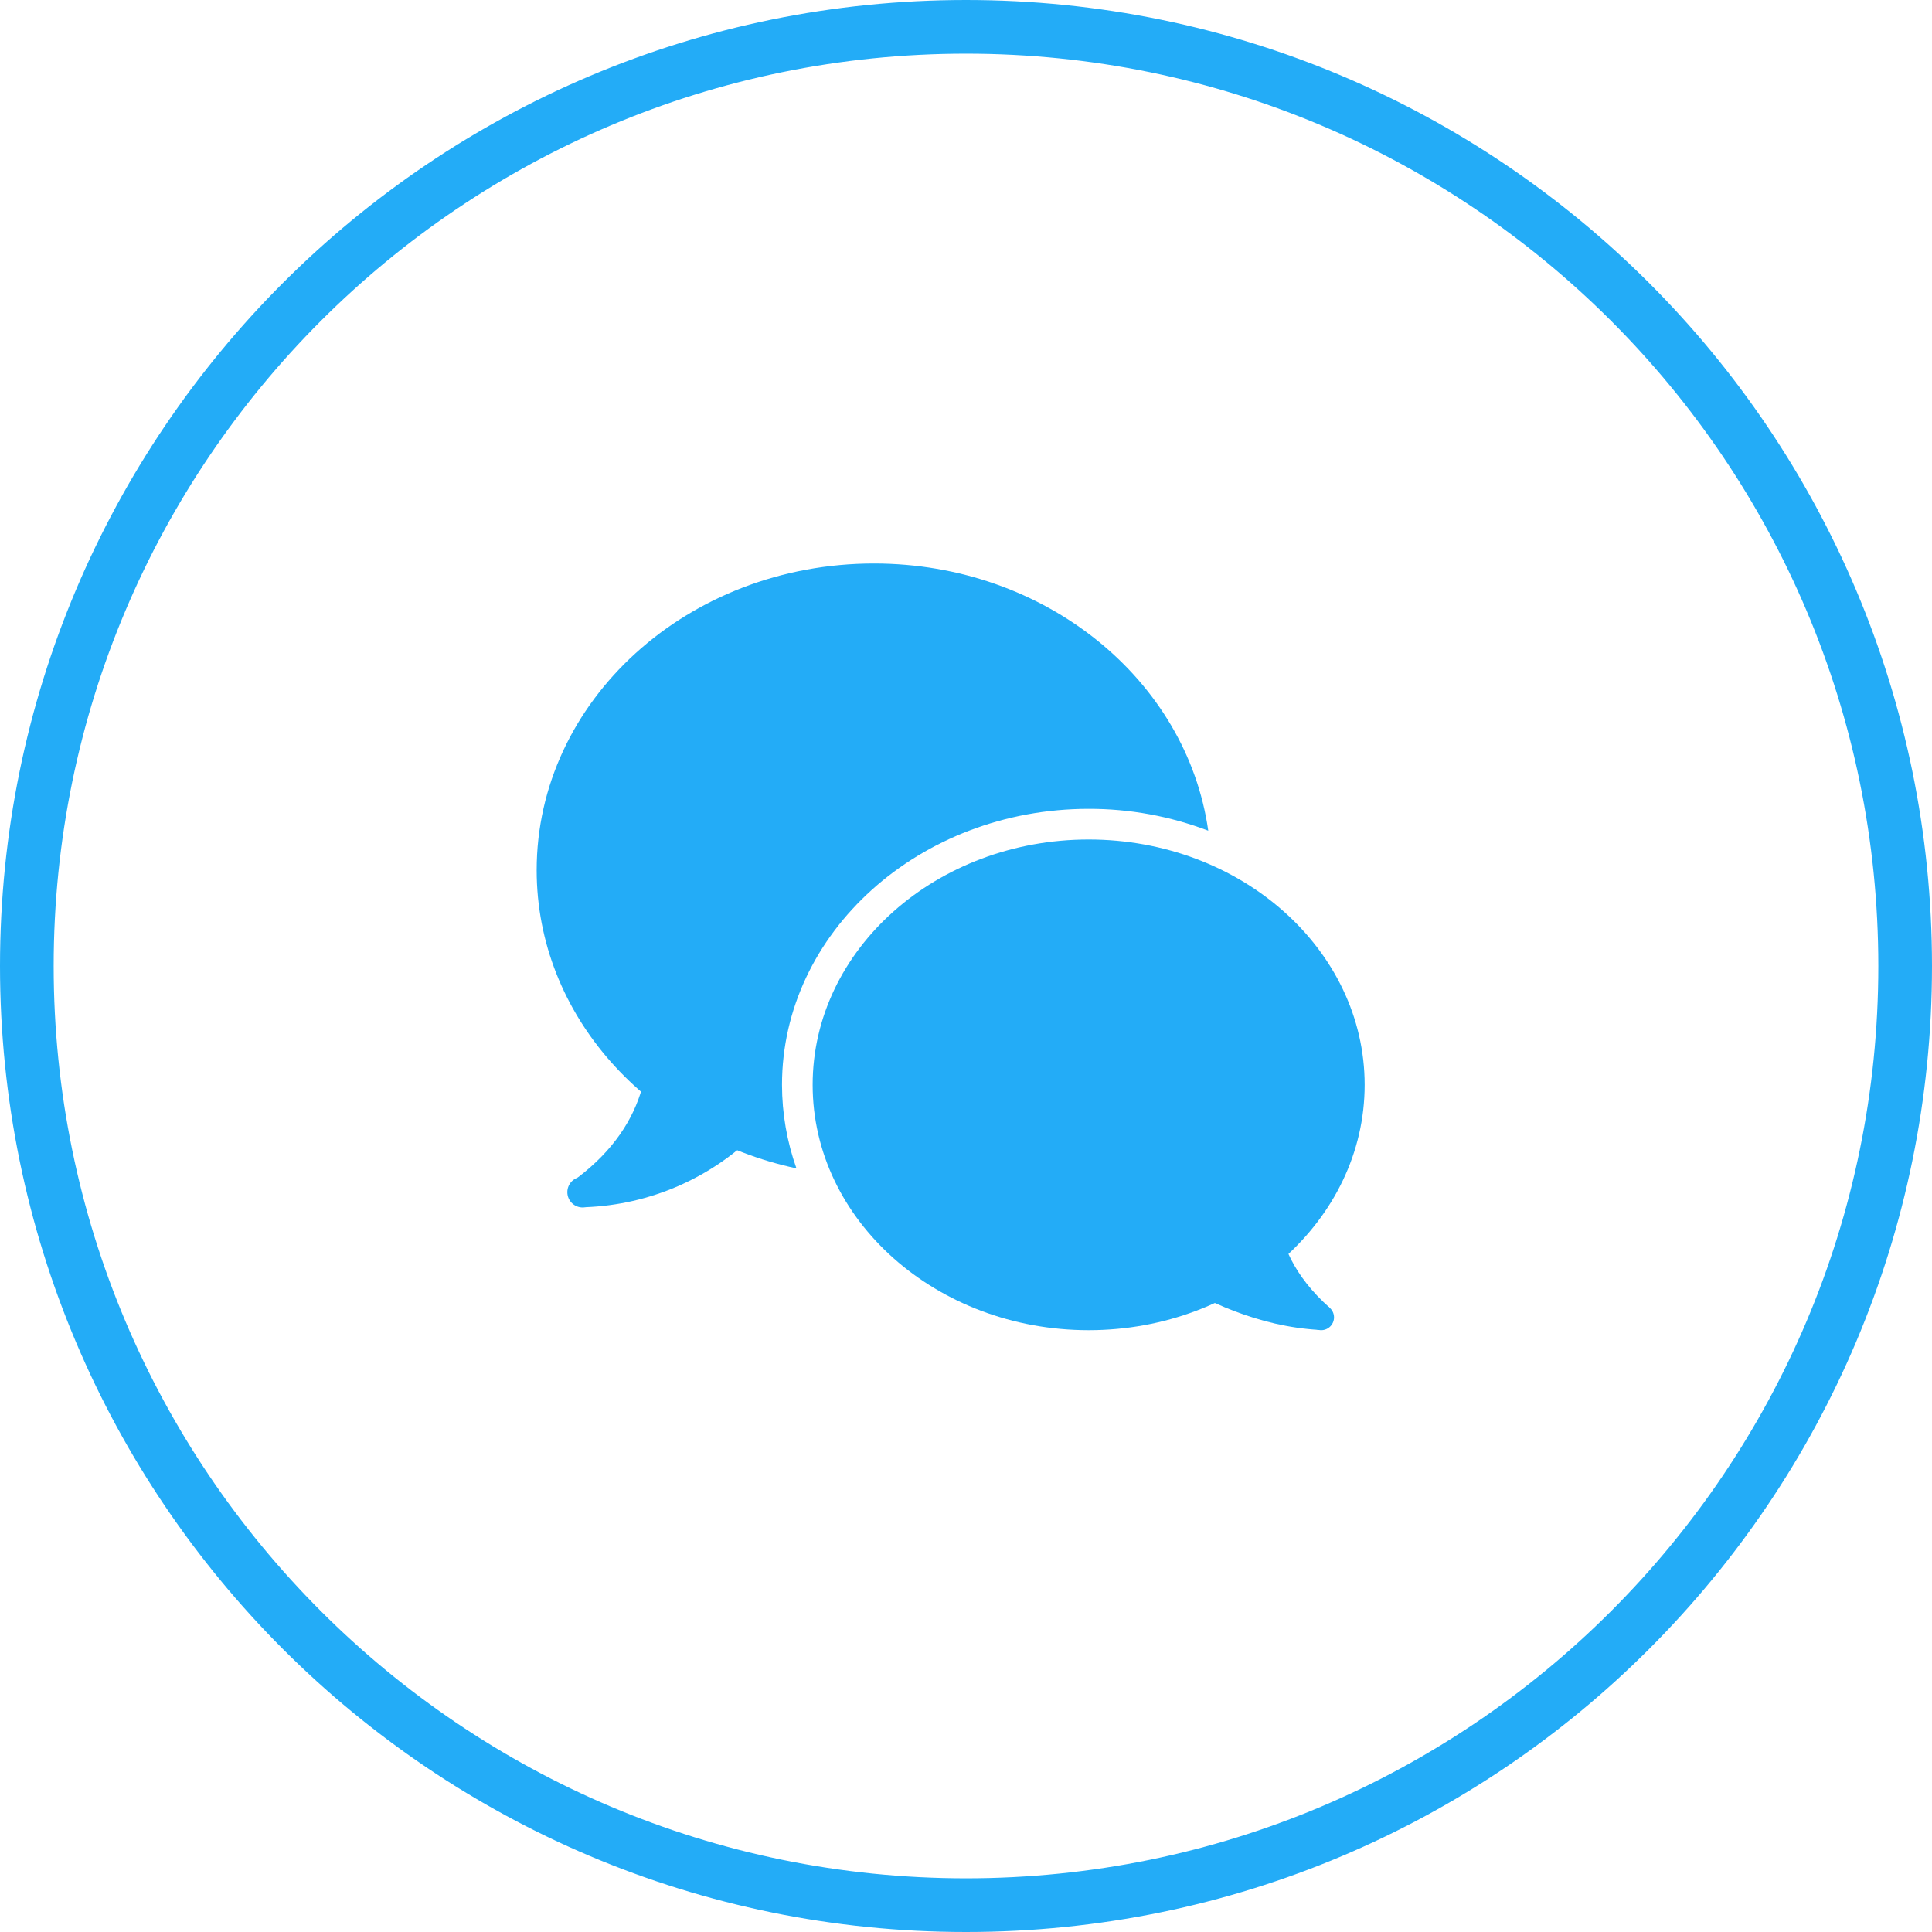
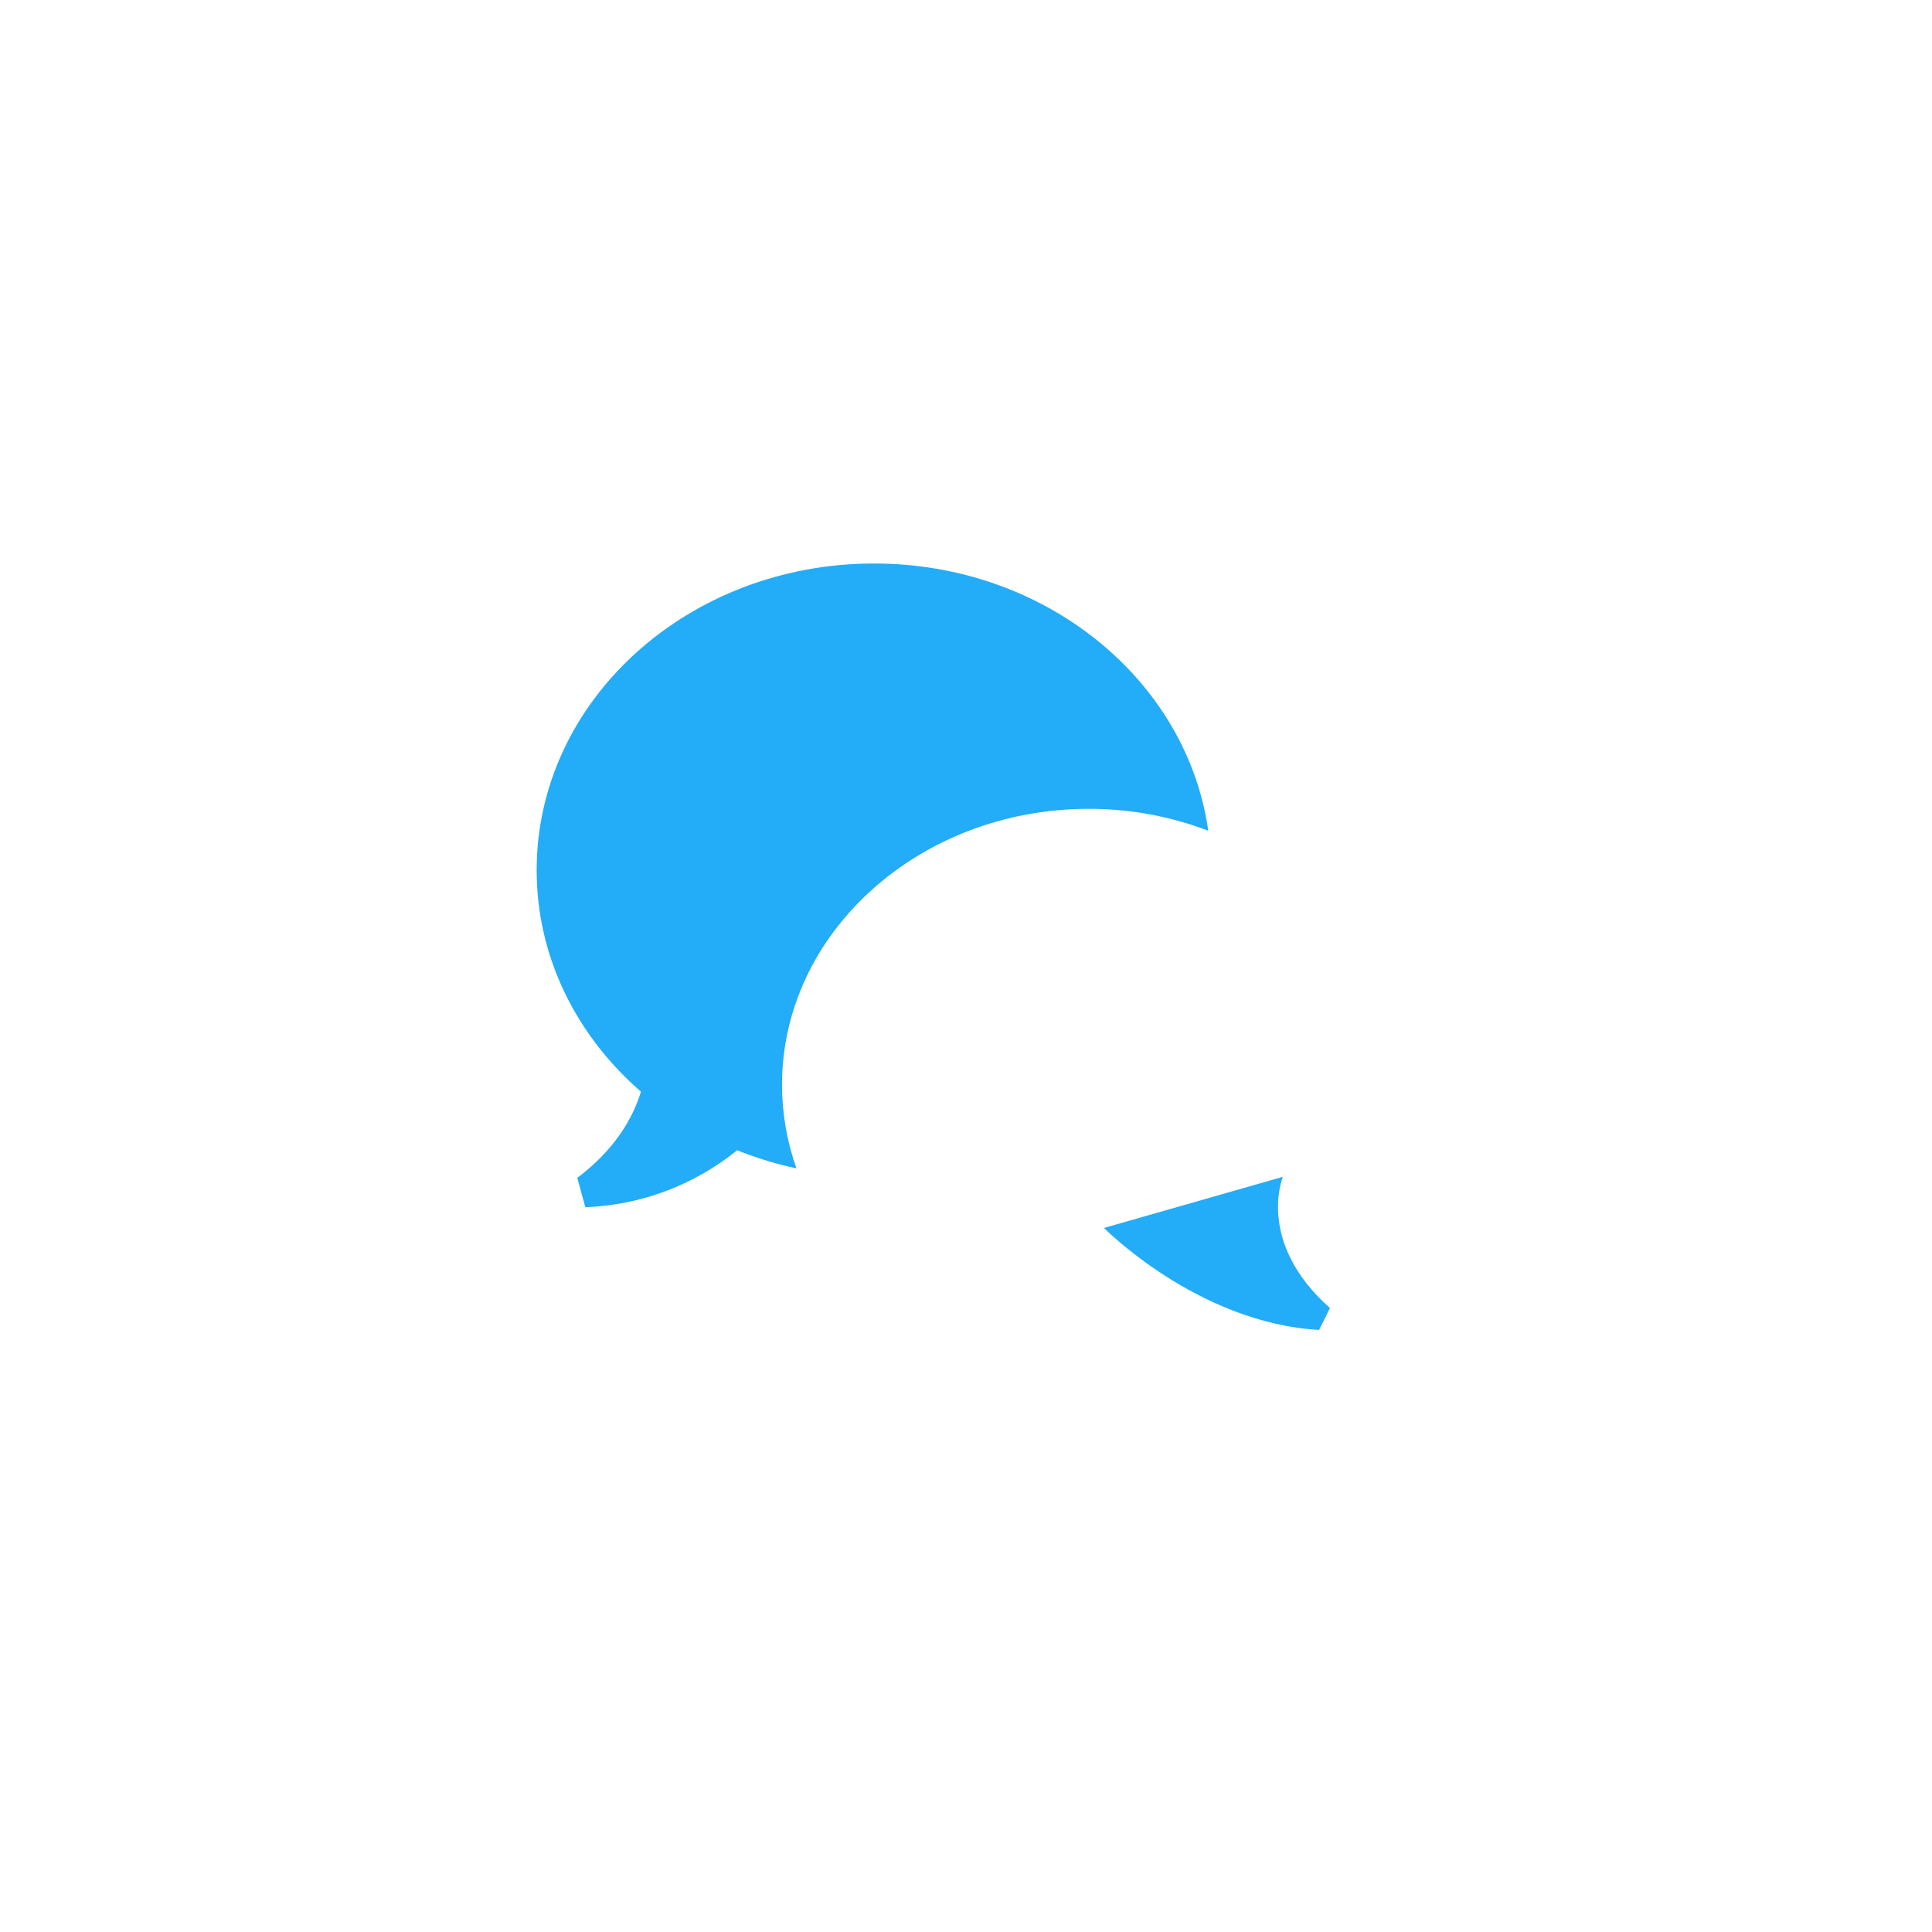
<svg xmlns="http://www.w3.org/2000/svg" width="72" height="72" viewBox="0 0 72 72" fill="none">
-   <path d="M36 71C55.33 71 71 55.33 71 36C71 16.67 55.33 1 36 1C16.67 1 1 16.67 1 36C1 55.33 16.67 71 36 71Z" stroke="#23ACF7" stroke-width="2" />
-   <path d="M40.571 49.572C34.9 49.572 30.285 45.472 30.285 40.429C30.285 35.386 34.9 31.286 40.571 31.286C46.242 31.286 50.857 35.386 50.857 40.429C50.857 45.472 46.242 49.572 40.571 49.572Z" fill="#23ACF7" />
-   <path d="M21.714 44.999C22.029 44.999 22.285 44.743 22.285 44.428C22.285 44.113 22.029 43.857 21.714 43.857C21.398 43.857 21.143 44.113 21.143 44.428C21.143 44.743 21.398 44.999 21.714 44.999Z" fill="#23ACF7" />
  <path d="M29.143 40.429C29.143 34.757 34.27 30.143 40.572 30.143C42.095 30.14 43.605 30.416 45.028 30.958C44.232 25.342 38.965 21 32.571 21C25.629 21 20 26.117 20 32.429C20 37.835 24.134 42.354 29.681 43.542C29.326 42.542 29.144 41.49 29.143 40.429Z" fill="#23ACF7" />
  <path d="M49.564 48.747C46.794 46.292 47.809 43.857 47.809 43.857L41.143 45.762C41.143 45.762 44.631 49.306 49.159 49.562L49.564 48.747Z" fill="#23ACF7" />
-   <path d="M49.238 49.572C49.501 49.572 49.715 49.358 49.715 49.095C49.715 48.831 49.501 48.618 49.238 48.618C48.974 48.618 48.761 48.831 48.761 49.095C48.761 49.358 48.974 49.572 49.238 49.572Z" fill="#23ACF7" />
  <path d="M28 40.428C28.004 39.177 28.238 37.938 28.689 36.771L22.289 33.571C22.289 33.571 26.95 39.781 21.514 43.896L21.814 44.989C24.206 44.9 26.478 43.916 28.18 42.231C28.066 41.637 28.006 41.033 28 40.428Z" fill="#23ACF7" />
</svg>